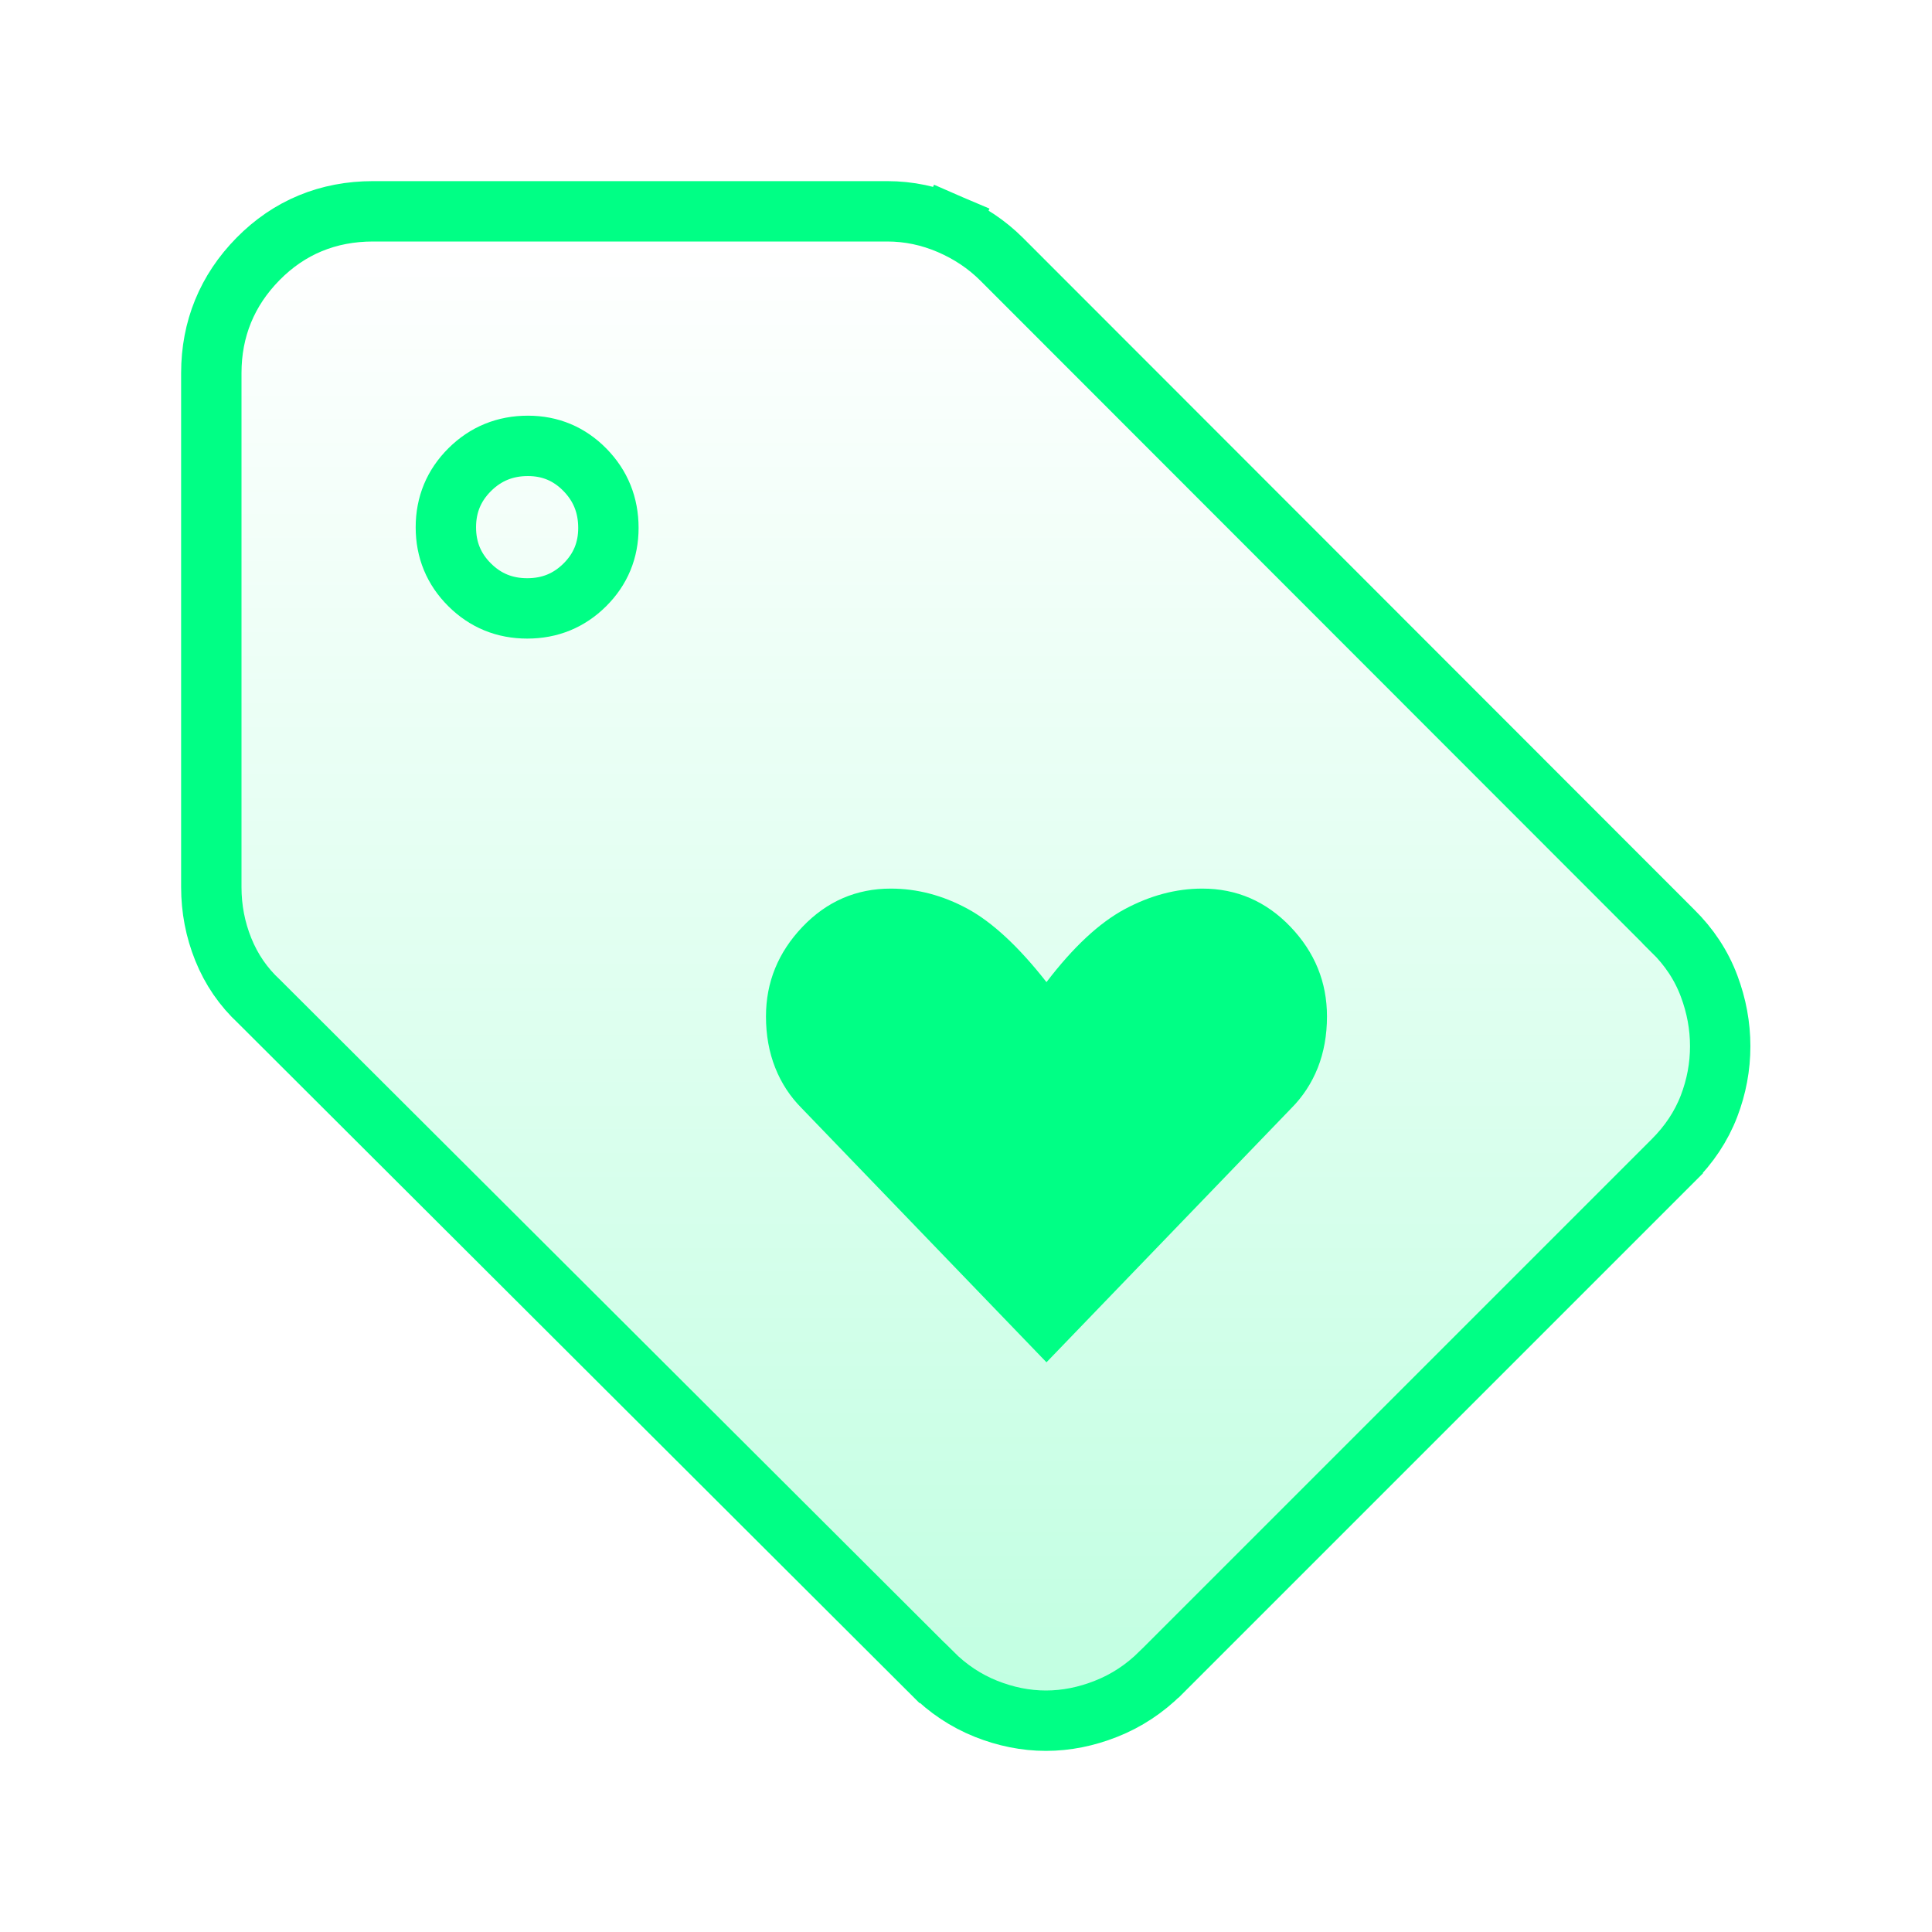
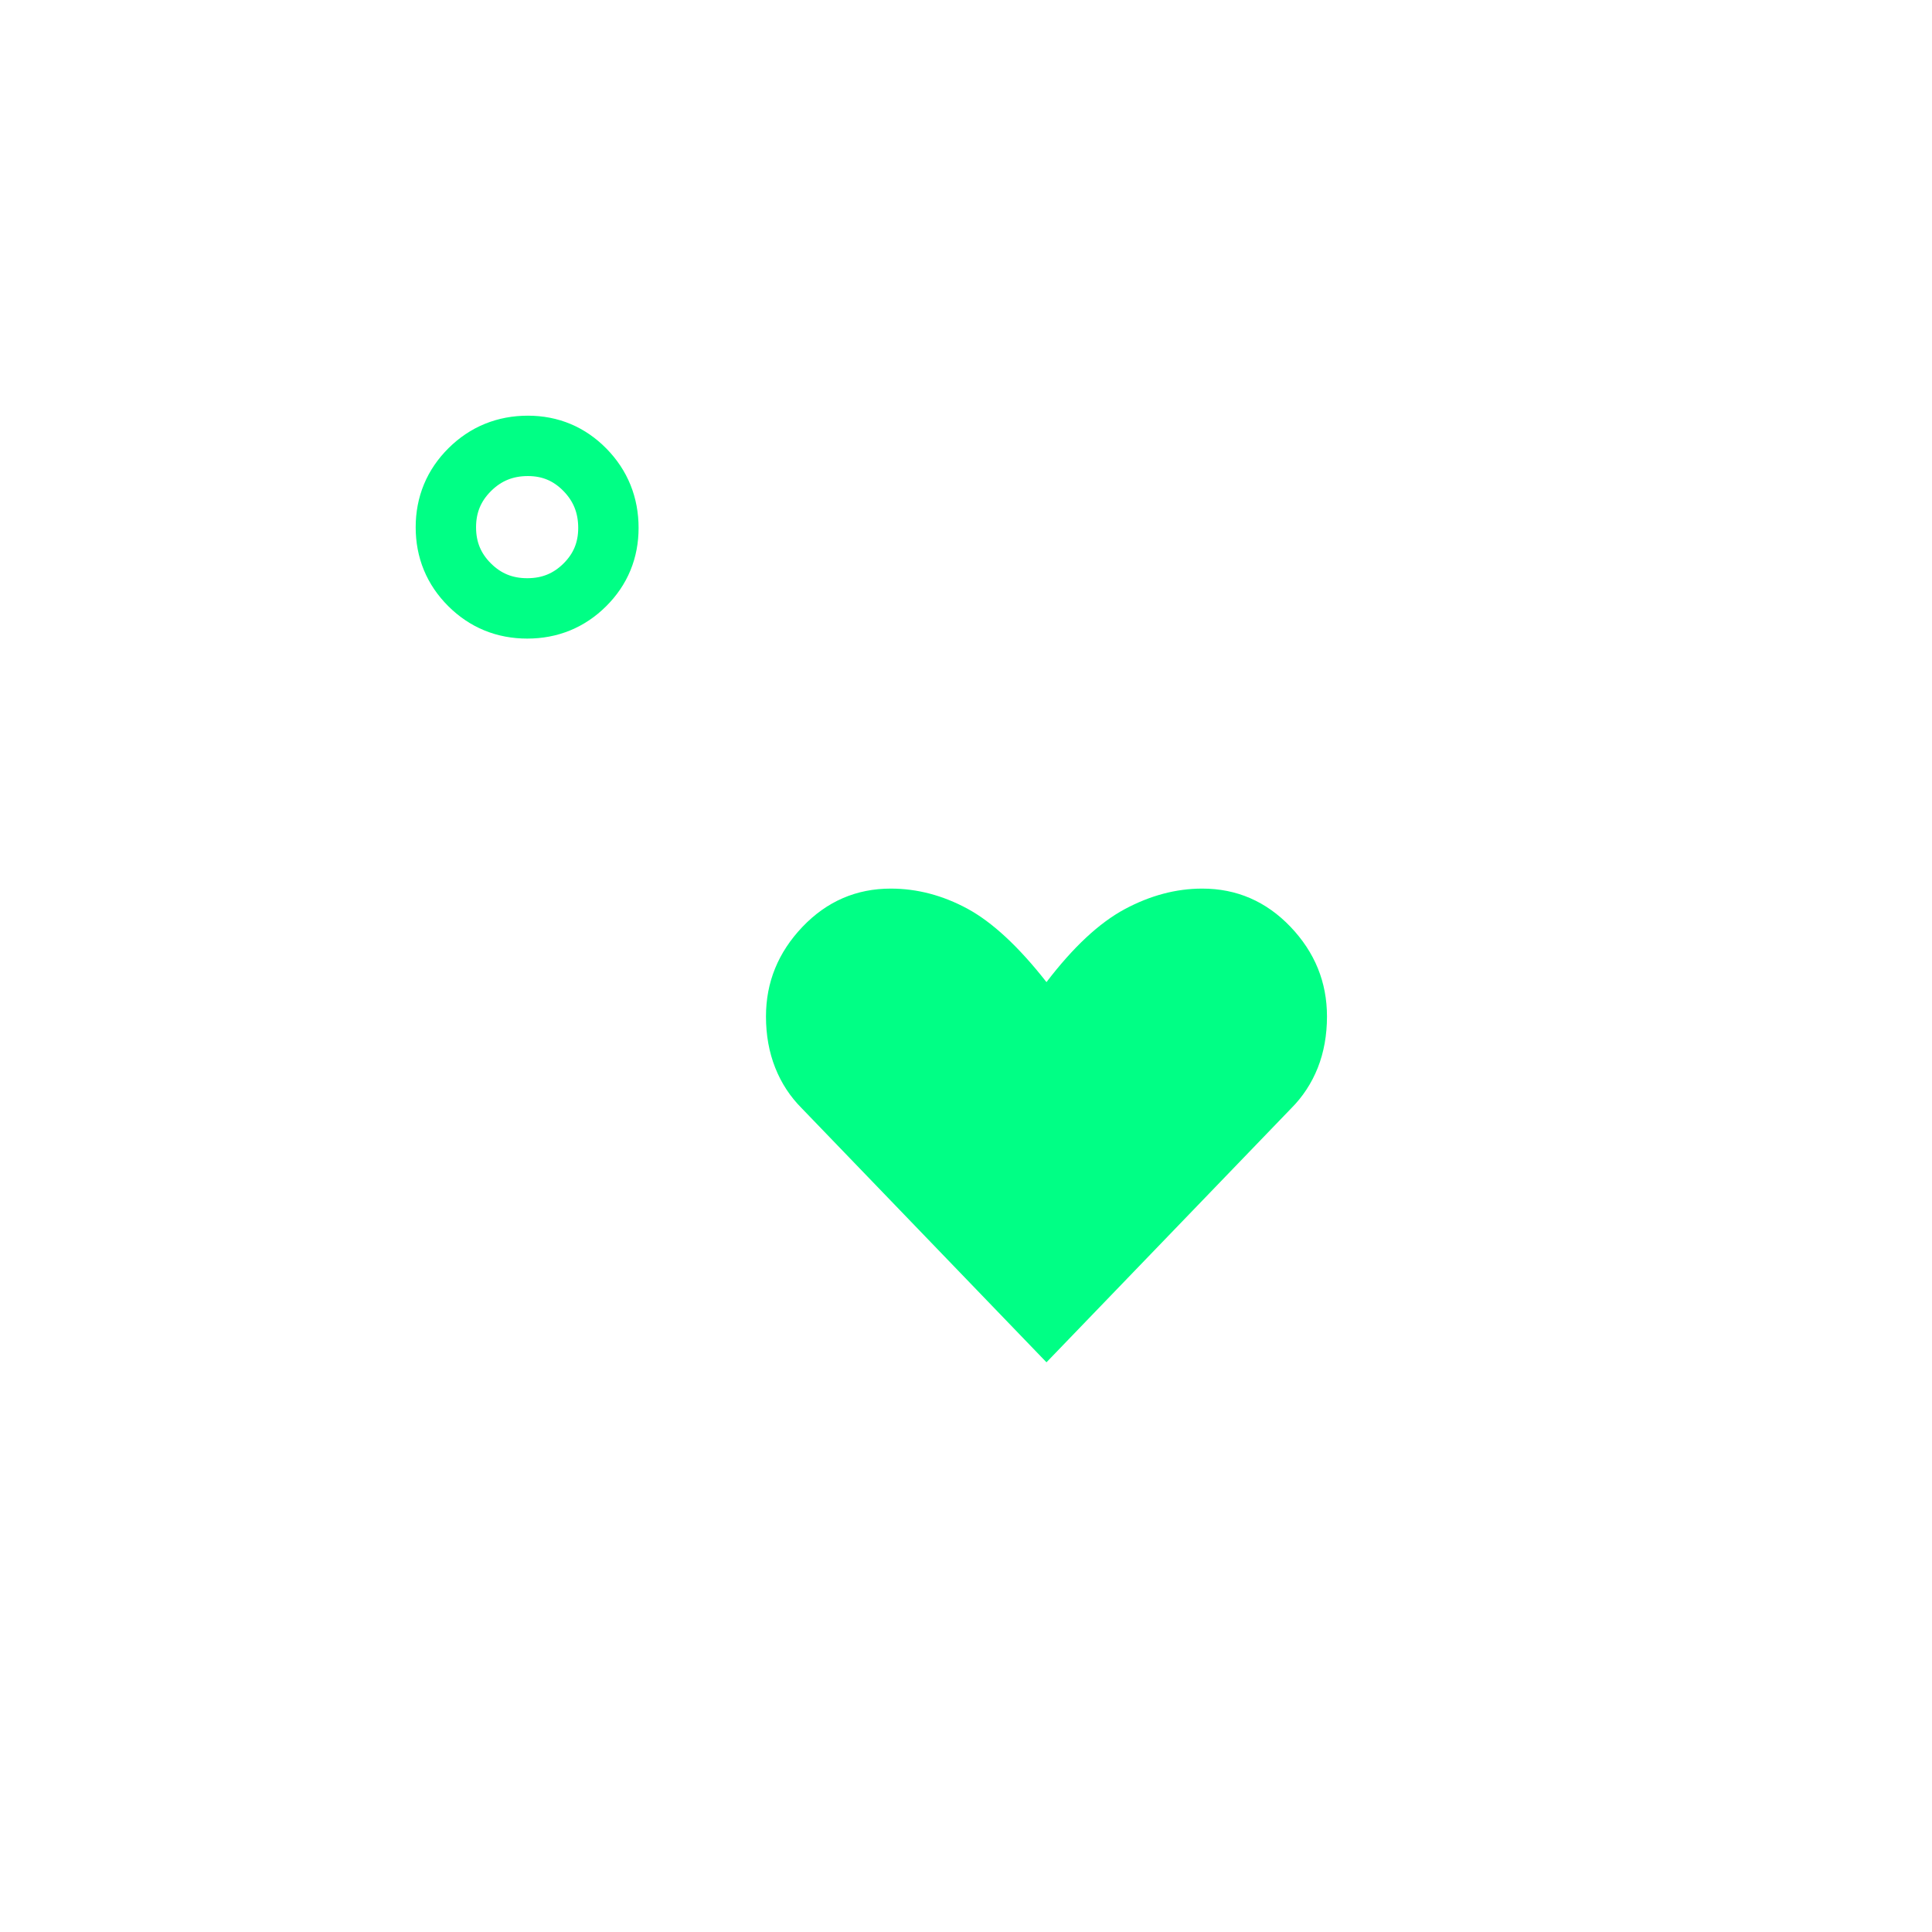
<svg xmlns="http://www.w3.org/2000/svg" width="32" height="32" viewBox="0 0 32 32" fill="none">
-   <path d="M19.223 27.709L19.225 27.708L27.706 19.227C27.706 19.226 27.707 19.226 27.707 19.226C27.974 18.96 28.177 18.659 28.307 18.32L28.307 18.32C28.43 17.999 28.492 17.667 28.492 17.329C28.492 16.99 28.43 16.657 28.308 16.332C28.179 15.987 27.976 15.682 27.706 15.417C27.706 15.416 27.705 15.415 27.704 15.415L16.59 4.293L16.589 4.292C16.344 4.048 16.056 3.856 15.731 3.716L15.535 4.169L15.731 3.716C15.399 3.573 15.053 3.5 14.695 3.5H6.179C5.435 3.5 4.789 3.765 4.273 4.29L4.273 4.29C3.761 4.81 3.5 5.449 3.5 6.179V14.695C3.5 15.052 3.566 15.397 3.698 15.724C3.832 16.057 4.03 16.346 4.292 16.589L15.436 27.708C15.436 27.708 15.436 27.708 15.437 27.708C15.697 27.969 15.996 28.169 16.331 28.303C16.655 28.432 16.987 28.5 17.324 28.5C17.662 28.5 17.995 28.432 18.32 28.303C18.658 28.17 18.96 27.97 19.223 27.709Z" fill="url(#paint0_linear_894_90)" fill-opacity="0.24" stroke="#00FF85" />
  <path d="M21.385 18.359L17.333 22.564L13.282 18.359C13.089 18.166 12.941 17.941 12.84 17.685C12.738 17.428 12.687 17.145 12.687 16.836C12.687 16.268 12.889 15.774 13.292 15.351C13.695 14.929 14.183 14.718 14.754 14.718C15.189 14.718 15.613 14.829 16.024 15.051C16.435 15.274 16.872 15.679 17.333 16.267C17.774 15.689 18.206 15.286 18.628 15.059C19.051 14.832 19.479 14.718 19.913 14.718C20.484 14.718 20.971 14.929 21.375 15.351C21.778 15.774 21.979 16.268 21.979 16.836C21.979 17.145 21.928 17.428 21.827 17.685C21.725 17.941 21.578 18.166 21.385 18.359Z" fill="#00FF85" />
-   <path d="M9.686 9.688C9.425 9.947 9.108 10.077 8.733 10.077C8.358 10.077 8.04 9.947 7.778 9.686C7.516 9.425 7.385 9.108 7.385 8.733C7.385 8.359 7.517 8.04 7.781 7.778C8.045 7.516 8.366 7.385 8.744 7.385C9.114 7.385 9.429 7.517 9.688 7.781C9.947 8.045 10.077 8.366 10.077 8.744C10.077 9.114 9.947 9.429 9.686 9.688Z" stroke="#00FF85" />
+   <path d="M9.686 9.688C9.425 9.947 9.108 10.077 8.733 10.077C8.358 10.077 8.04 9.947 7.778 9.686C7.516 9.425 7.385 9.108 7.385 8.733C7.385 8.359 7.517 8.04 7.781 7.778C8.045 7.516 8.366 7.385 8.744 7.385C9.114 7.385 9.429 7.517 9.688 7.781C9.947 8.045 10.077 8.366 10.077 8.744C10.077 9.114 9.947 9.429 9.686 9.688" stroke="#00FF85" />
  <defs>
    <linearGradient id="paint0_linear_894_90" x1="15.996" y1="4" x2="15.996" y2="28" gradientUnits="userSpaceOnUse">
      <stop stop-color="#00FF85" stop-opacity="0" />
      <stop offset="1" stop-color="#00FF85" />
    </linearGradient>
  </defs>
</svg>